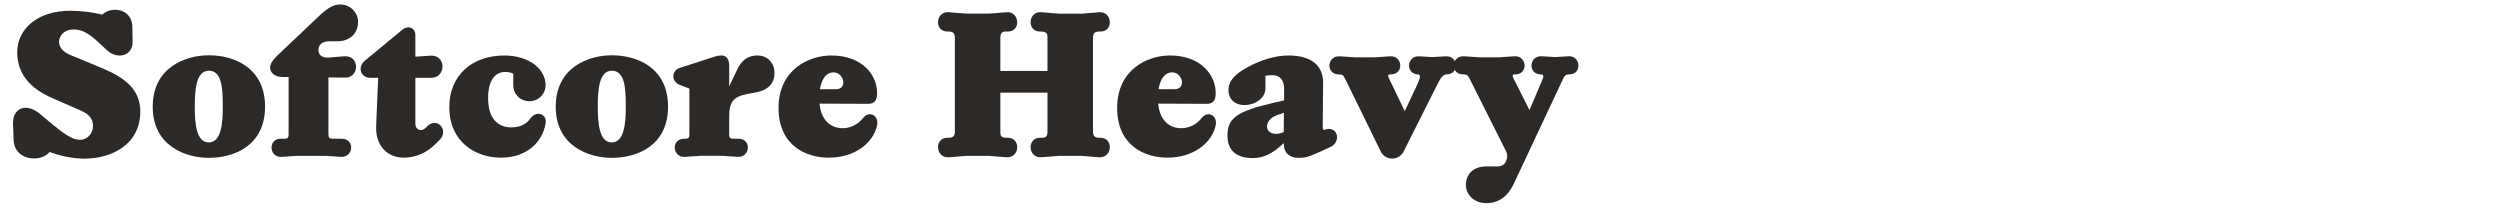
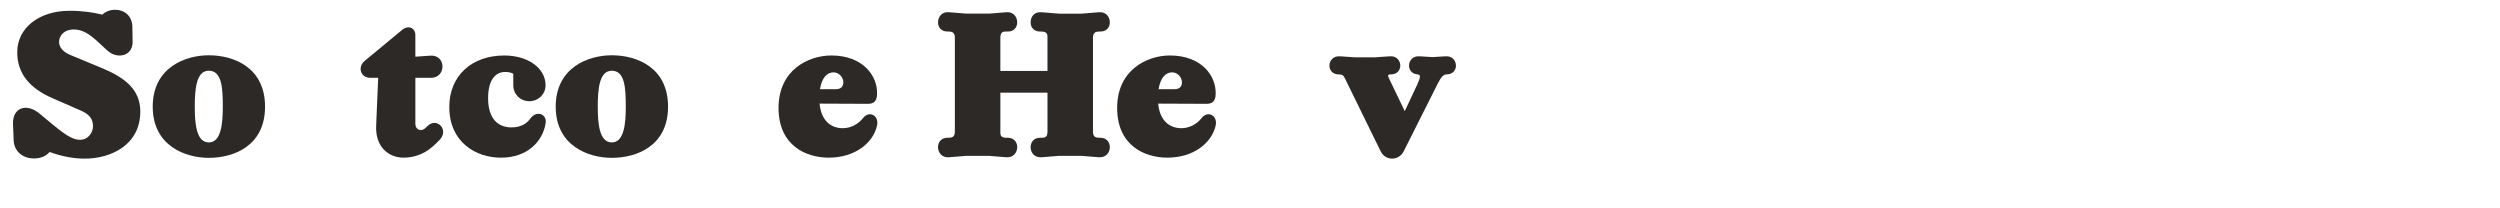
<svg xmlns="http://www.w3.org/2000/svg" id="Layer_1" viewBox="0 0 1920 160">
  <defs>
    <style>.cls-1{fill:#2d2926;stroke-width:0px;}</style>
  </defs>
  <path class="cls-1" d="m38.05,116.72c-2.5,3.12-6.86,4.99-12.01,4.99-7.64,0-15.6-4.68-15.6-14.98l-.47-12.17c0-11.7,9.98-15.44,19.81-7.8l11.08,9.2c11.54,9.52,16.22,11.39,20.59,11.39,6.24,0,9.98-5.46,9.98-10.45,0-5.77-3.12-9.2-9.05-11.86l-22.15-9.67c-17.94-7.8-26.99-19.35-26.99-35.26,0-18.72,16.85-31.83,40.09-31.83,10.45,0,18.25,1.25,25.27,2.96,2.34-2.34,5.93-3.74,9.98-3.74,6.55,0,13.26,4.37,13.1,13.88l.16,10.92c0,10.77-11.7,13.42-19.34,6.55l-6.08-5.62c-8.27-7.8-13.42-10.61-19.97-10.61-7.02,0-11.08,4.68-11.08,9.52,0,3.74,2.34,7.33,8.42,9.98l24.02,9.98c17.94,7.33,29.95,16.54,29.95,33.54,0,25.74-22.62,36.19-42.75,36.19-8.74,0-18.1-1.87-26.99-5.15Z" />
  <path class="cls-1" d="m117.29,81.92c0-30.26,25.27-39.47,43.06-39.47,19.03,0,43.21,9.21,43.21,39.47s-24.18,39.31-43.21,39.31c-17.79,0-43.06-9.05-43.06-39.31Zm53.82,0c0-14.66-.78-27.61-10.76-27.61-9.36,0-10.76,13.26-10.76,27.61,0,13.26,1.25,27.46,10.76,27.46s10.76-14.51,10.76-27.46Z" />
-   <path class="cls-1" d="m207.46,51.97c0-2.81,1.72-5.62,5.77-9.52l32.92-31.2c5.77-5.3,10.3-7.8,14.98-7.8,7.8-.16,13.88,6.24,13.88,13.26,0,8.74-6.08,14.98-15.91,14.98h-6.24c-5.15,0-8.27,2.5-8.27,6.71s3.12,6.24,8.42,5.77l11.23-.94c6.24-.47,9.2,3.74,9.2,7.96s-2.81,8.42-8.11,8.42l-13.1-.16v43.53c0,2.81.94,3.59,3.43,3.59h7.02c4.68,0,7.02,3.43,7.02,6.71,0,3.74-2.81,7.64-8.27,7.18l-11.08-.78h-22.46l-11.23.78c-5.46.47-8.11-3.43-8.11-7.18,0-3.28,2.18-6.71,7.02-6.71h2.81c2.5,0,3.28-.78,3.28-3.28v-44.15h-4.84c-6.24-.16-9.36-3.59-9.36-7.18Z" />
  <path class="cls-1" d="m318.99,26.86v16.69l11.08-.78c12.79-1.25,12.95,17,.94,17h-12.01v35.41c0,4.52,4.52,6.24,7.8,3.12l1.4-1.4c7.33-7.33,17,2.96,9.36,10.61l-2.65,2.65c-6.86,6.86-14.98,10.92-24.96,10.92-11.54,0-21.84-8.27-21.06-24.65l1.56-36.66h-5.93c-7.8,0-9.98-8.42-4.52-12.95l28.86-23.87c4.99-4.06,10.14-1.25,10.14,3.9Z" />
  <path class="cls-1" d="m345.05,82.24c0-23.87,17-39.62,42.28-39.62,17.78,0,31.51,9.36,31.67,22.78,0,6.86-5.46,12.32-12.48,12.32s-12.32-5.46-12.32-12.32v-8.74c-1.72-.94-3.74-1.4-6.24-1.4-6.71,0-13.1,5.15-13.1,20.12,0,16.69,8.42,22.46,17.94,22.46,7.33,0,11.86-2.96,14.67-7.02,1.72-2.34,3.9-3.43,6.08-3.43,3.28,0,6.4,2.81,5.46,7.49-2.34,13.73-13.88,26.21-34.32,26.21-19.34,0-39.62-12.01-39.62-38.85Z" />
  <path class="cls-1" d="m426.79,81.92c0-30.26,25.27-39.47,43.06-39.47,19.03,0,43.21,9.21,43.21,39.47s-24.18,39.31-43.21,39.31c-17.78,0-43.06-9.05-43.06-39.31Zm53.82,0c0-14.66-.78-27.61-10.76-27.61-9.36,0-10.76,13.26-10.76,27.61,0,13.26,1.25,27.46,10.76,27.46s10.76-14.51,10.76-27.46Z" />
-   <path class="cls-1" d="m537.7,119.68l-11.39.78c-5.3.47-8.11-3.43-8.11-7.18,0-3.28,2.34-6.71,7.18-6.71h.78c2.5,0,3.28-.78,3.28-3.28v-35.26l-7.33-2.81c-3.74-1.4-4.99-4.37-4.99-6.71,0-2.96,2.03-5.46,4.99-6.4l27.15-8.74c1.87-.47,3.12-.78,4.68-.78,4.68,0,6.08,3.59,6.08,8.11v15.6l5.77-12.01c3.43-7.96,8.74-11.7,15.76-11.7,8.11,0,13.26,5.93,13.26,13.42,0,7.96-4.68,13.11-14.35,14.98l-5.93,1.09c-11.54,2.03-14.51,6.4-14.51,17.63v13.57c0,2.5.78,3.28,3.28,3.28h4.06c4.68,0,7.02,3.43,7.02,6.71,0,3.74-2.81,7.64-8.27,7.18l-11.08-.78h-17.32Z" />
  <path class="cls-1" d="m638.48,42.61c23.71,0,35.73,15.13,35.1,29.95-.16,5.15-2.65,7.18-6.86,7.18l-37.29-.16c1.25,13.57,9.2,18.88,17.78,18.88,5.93,0,11.7-2.81,15.76-7.96,4.52-5.77,12.32-1.87,10.61,5.93-2.96,13.26-16.85,24.65-37.13,24.65-17.16,0-38.53-9.05-38.53-38.22s22.93-40.25,40.56-40.25Zm3.43,25.9c4.06,0,5.77-2.18,5.77-5.3,0-3.74-3.28-7.64-7.49-7.64-4.99,0-9.05,4.05-10.45,12.95h12.17Z" />
  <path class="cls-1" d="m759.38,10.48l13.57-1.09c5.46-.47,8.27,3.74,8.27,7.8,0,3.59-2.34,7.02-7.18,7.02h-1.87c-2.81,0-3.9,1.4-3.9,5.15v25.12h36.19v-26.21c0-2.96-1.4-4.06-5.15-4.06h-.62c-4.84,0-7.18-3.43-7.18-7.02,0-4.05,2.65-8.27,8.27-7.8l13.57,1.09h17.16l13.57-1.09c5.46-.47,8.27,3.74,8.27,7.8,0,3.59-2.34,7.02-7.18,7.02h-.78c-3.74,0-4.99,1.4-4.99,5.15v71.45c0,3.74,1.25,4.99,4.99,4.99h.78c4.84,0,7.18,3.59,7.18,7.18,0,4.05-2.81,8.11-8.27,7.8l-13.57-1.09h-17.16l-13.57,1.09c-5.62.31-8.27-3.74-8.27-7.8,0-3.59,2.34-7.18,7.18-7.18h1.72c2.96,0,4.06-1.25,4.06-4.99v-29.64h-36.19v30.73c0,2.96,1.4,3.9,4.99,3.9h.78c4.84,0,7.18,3.59,7.18,7.18,0,4.05-2.81,8.11-8.27,7.8l-13.57-1.09h-17.16l-13.57,1.09c-5.46.31-8.27-3.74-8.27-7.8,0-3.59,2.34-7.18,7.18-7.18h.78c3.74,0,4.99-1.25,4.99-4.99V29.35c0-3.74-1.25-5.15-4.99-5.15h-.78c-4.84,0-7.18-3.43-7.18-7.02,0-4.05,2.81-8.27,8.27-7.8l13.57,1.09h17.16Z" />
  <path class="cls-1" d="m898.53,42.61c23.71,0,35.73,15.13,35.1,29.95-.16,5.15-2.65,7.18-6.86,7.18l-37.29-.16c1.25,13.57,9.2,18.88,17.78,18.88,5.93,0,11.7-2.81,15.76-7.96,4.52-5.77,12.32-1.87,10.61,5.93-2.96,13.26-16.85,24.65-37.13,24.65-17.16,0-38.53-9.05-38.53-38.22s22.93-40.25,40.56-40.25Zm3.43,25.9c4.06,0,5.77-2.18,5.77-5.3,0-3.74-3.28-7.64-7.49-7.64-4.99,0-9.05,4.05-10.45,12.95h12.17Z" />
-   <path class="cls-1" d="m985.89,109.85c-8.89,8.74-16.07,11.54-23.87,11.54-9.67,0-19.34-3.59-19.34-17.32,0-12.95,6.86-18.56,34.79-24.96l8.74-2.03v-8.89c0-7.33-3.74-10.45-9.05-10.45-1.87,0-3.59.16-5.3.47v9.83c0,6.71-7.18,12.63-16.22,12.63-7.49,0-12.17-4.84-12.17-11.23,0-8.11,5.77-12.79,14.35-17.63,9.36-5.3,21.22-9.21,31.51-9.21,17.16,0,26.99,7.18,26.83,21.22l-.31,34.01c0,1.4.47,2.18,1.56,1.87l1.09-.47c9.52-2.03,11.23,9.98,3.43,13.57l-10.61,4.84c-6.08,2.65-8.58,3.59-13.88,3.59-7.02,0-11.54-3.59-11.54-11.39Zm0-8.42l.16-14.82-4.99,1.71c-5.77,2.03-7.96,5.46-7.96,9.05,0,4.68,6.08,7.18,12.79,4.06Z" />
  <path class="cls-1" d="m1029.26,43.24l11.23.78h15.6l11.23-.78c5.3-.47,8.11,3.43,8.11,7.18,0,3.28-2.34,6.71-7.18,6.71h-.31c-2.03,0-2.34.62-1.25,2.96l12.17,25.27,9.67-20.59c2.65-5.77,2.65-7.64-.16-7.64h.78c-4.68,0-7.02-3.43-7.02-6.71,0-3.74,2.81-7.64,8.27-7.18l9.83.62,9.83-.62c5.3-.47,8.11,3.43,8.11,7.18,0,3.28-2.34,6.71-7.18,6.71h.16c-2.5,0-4.21,1.72-6.86,6.87l-26.36,52.42c-3.74,7.18-13.88,7.18-17.47,0l-27.61-56.32c-1.09-2.34-2.18-2.96-4.68-2.96h-.16c-4.68,0-7.02-3.43-7.02-6.71,0-3.74,2.81-7.64,8.27-7.18Z" />
-   <path class="cls-1" d="m1125.82,142.14c0-7.96,5.15-14.35,15.91-14.35h8.58c2.5,0,4.99-1.09,6.08-3.59l.47-1.09c.94-2.03,1.09-4.37-.47-7.49l-27.92-55.54c-1.09-2.34-2.34-2.96-4.84-2.96h-.16c-4.68,0-7.02-3.43-7.02-6.71,0-3.74,2.81-7.64,8.27-7.18l11.23.78h15.6l11.23-.78c5.3-.47,8.11,3.43,8.11,7.18,0,3.28-2.34,6.71-7.02,6.71h-.31c-2.03,0-2.34.62-1.25,2.96l12.32,24.49,10.14-23.87c1.09-2.65.47-3.59-2.18-3.59h.62c-4.68,0-7.02-3.43-7.02-6.71,0-3.74,2.81-7.64,8.27-7.18l9.83.62,9.83-.62c5.46-.47,8.11,3.43,8.11,7.18,0,3.28-2.18,6.71-7.02,6.71h.16c-2.5,0-3.74.78-4.84,3.28l-38.06,80.97c-4.52,9.52-11.54,14.66-21.06,14.66-8.58,0-15.6-5.93-15.6-13.88Z" />
</svg>